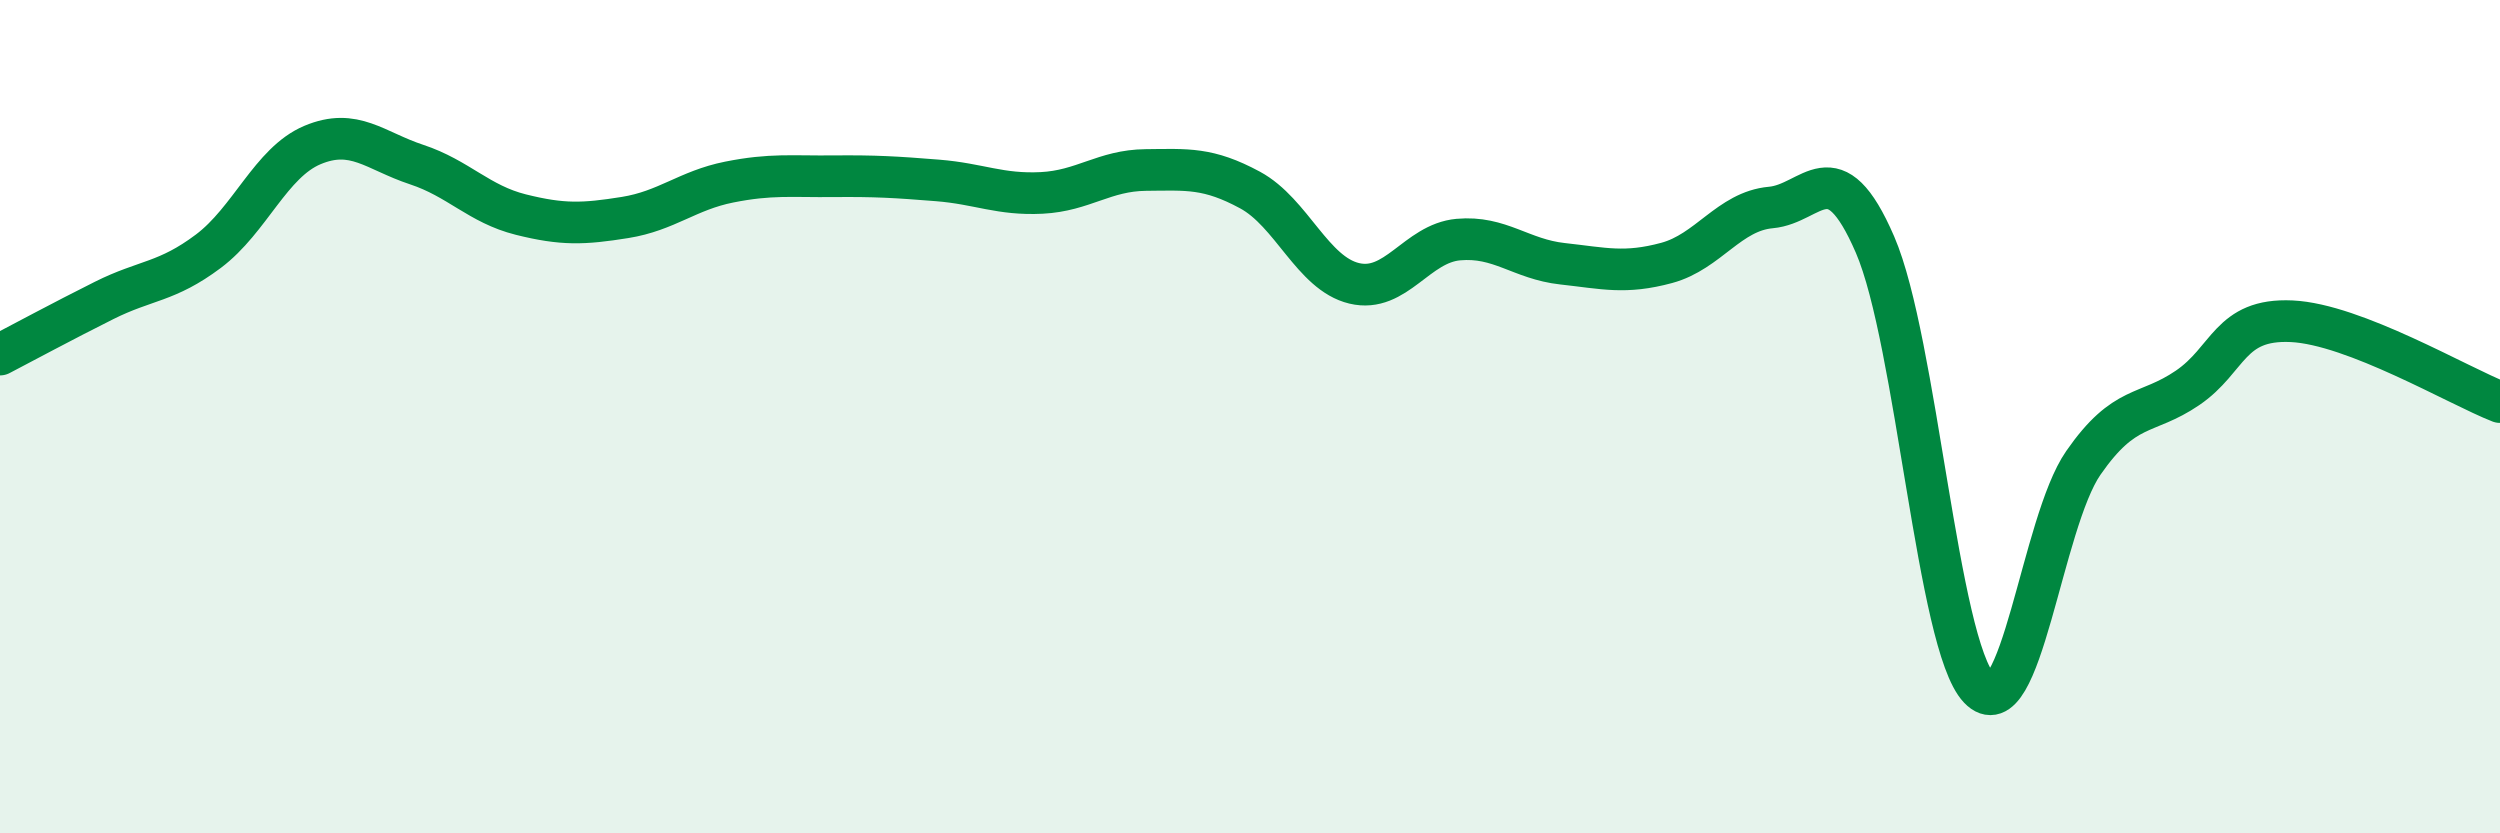
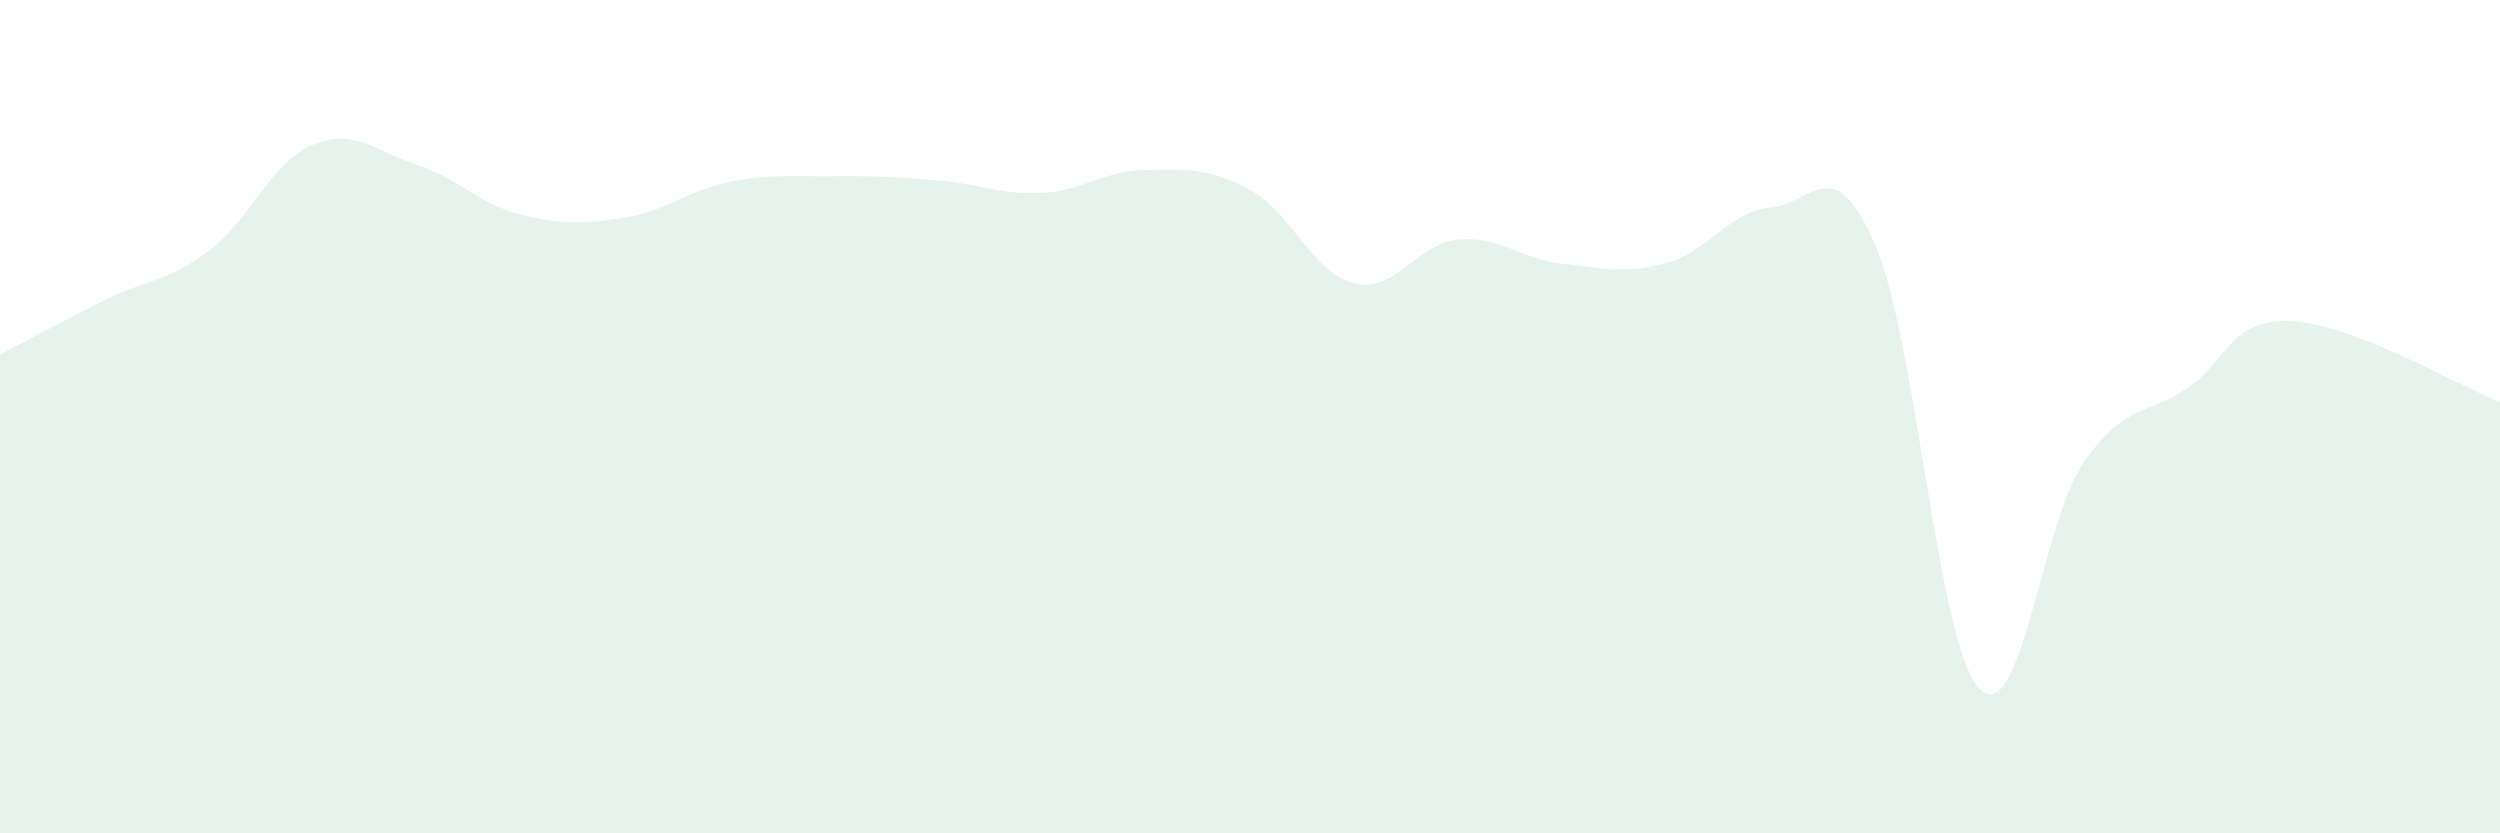
<svg xmlns="http://www.w3.org/2000/svg" width="60" height="20" viewBox="0 0 60 20">
  <path d="M 0,8.51 C 0.5,8.25 1.5,7.71 2.5,7.21 C 3.5,6.71 4,6.78 5,6.03 C 6,5.28 6.5,3.9 7.5,3.48 C 8.5,3.06 9,3.62 10,3.95 C 11,4.28 11.5,4.9 12.5,5.15 C 13.5,5.4 14,5.38 15,5.22 C 16,5.06 16.5,4.57 17.5,4.37 C 18.5,4.17 19,4.24 20,4.23 C 21,4.22 21.5,4.25 22.5,4.33 C 23.5,4.41 24,4.68 25,4.63 C 26,4.58 26.5,4.09 27.5,4.08 C 28.5,4.07 29,4.02 30,4.56 C 31,5.1 31.5,6.56 32.5,6.8 C 33.5,7.04 34,5.84 35,5.75 C 36,5.66 36.5,6.22 37.5,6.33 C 38.5,6.44 39,6.58 40,6.31 C 41,6.04 41.5,5.07 42.5,4.98 C 43.5,4.89 44,3.56 45,5.87 C 46,8.18 46.5,15.47 47.5,16.52 C 48.5,17.57 49,12.55 50,11.11 C 51,9.67 51.5,9.99 52.5,9.31 C 53.5,8.63 53.5,7.64 55,7.71 C 56.5,7.78 59,9.26 60,9.65L60 20L0 20Z" fill="#008740" opacity="0.1" stroke-linecap="round" stroke-linejoin="round" />
-   <path d="M 0,8.51 C 0.5,8.25 1.5,7.71 2.5,7.21 C 3.5,6.71 4,6.78 5,6.03 C 6,5.28 6.5,3.9 7.5,3.48 C 8.5,3.06 9,3.62 10,3.95 C 11,4.28 11.5,4.9 12.5,5.15 C 13.5,5.4 14,5.38 15,5.22 C 16,5.06 16.5,4.57 17.5,4.37 C 18.5,4.17 19,4.24 20,4.23 C 21,4.22 21.5,4.25 22.5,4.33 C 23.5,4.41 24,4.68 25,4.63 C 26,4.58 26.5,4.09 27.5,4.08 C 28.5,4.07 29,4.02 30,4.56 C 31,5.1 31.5,6.56 32.5,6.8 C 33.5,7.04 34,5.84 35,5.75 C 36,5.66 36.5,6.22 37.5,6.33 C 38.5,6.44 39,6.58 40,6.31 C 41,6.04 41.5,5.07 42.5,4.98 C 43.5,4.89 44,3.56 45,5.87 C 46,8.18 46.5,15.47 47.5,16.52 C 48.5,17.57 49,12.55 50,11.11 C 51,9.67 51.5,9.99 52.5,9.31 C 53.5,8.63 53.5,7.64 55,7.71 C 56.5,7.78 59,9.26 60,9.65" stroke="#008740" stroke-width="1" fill="none" stroke-linecap="round" stroke-linejoin="round" />
</svg>